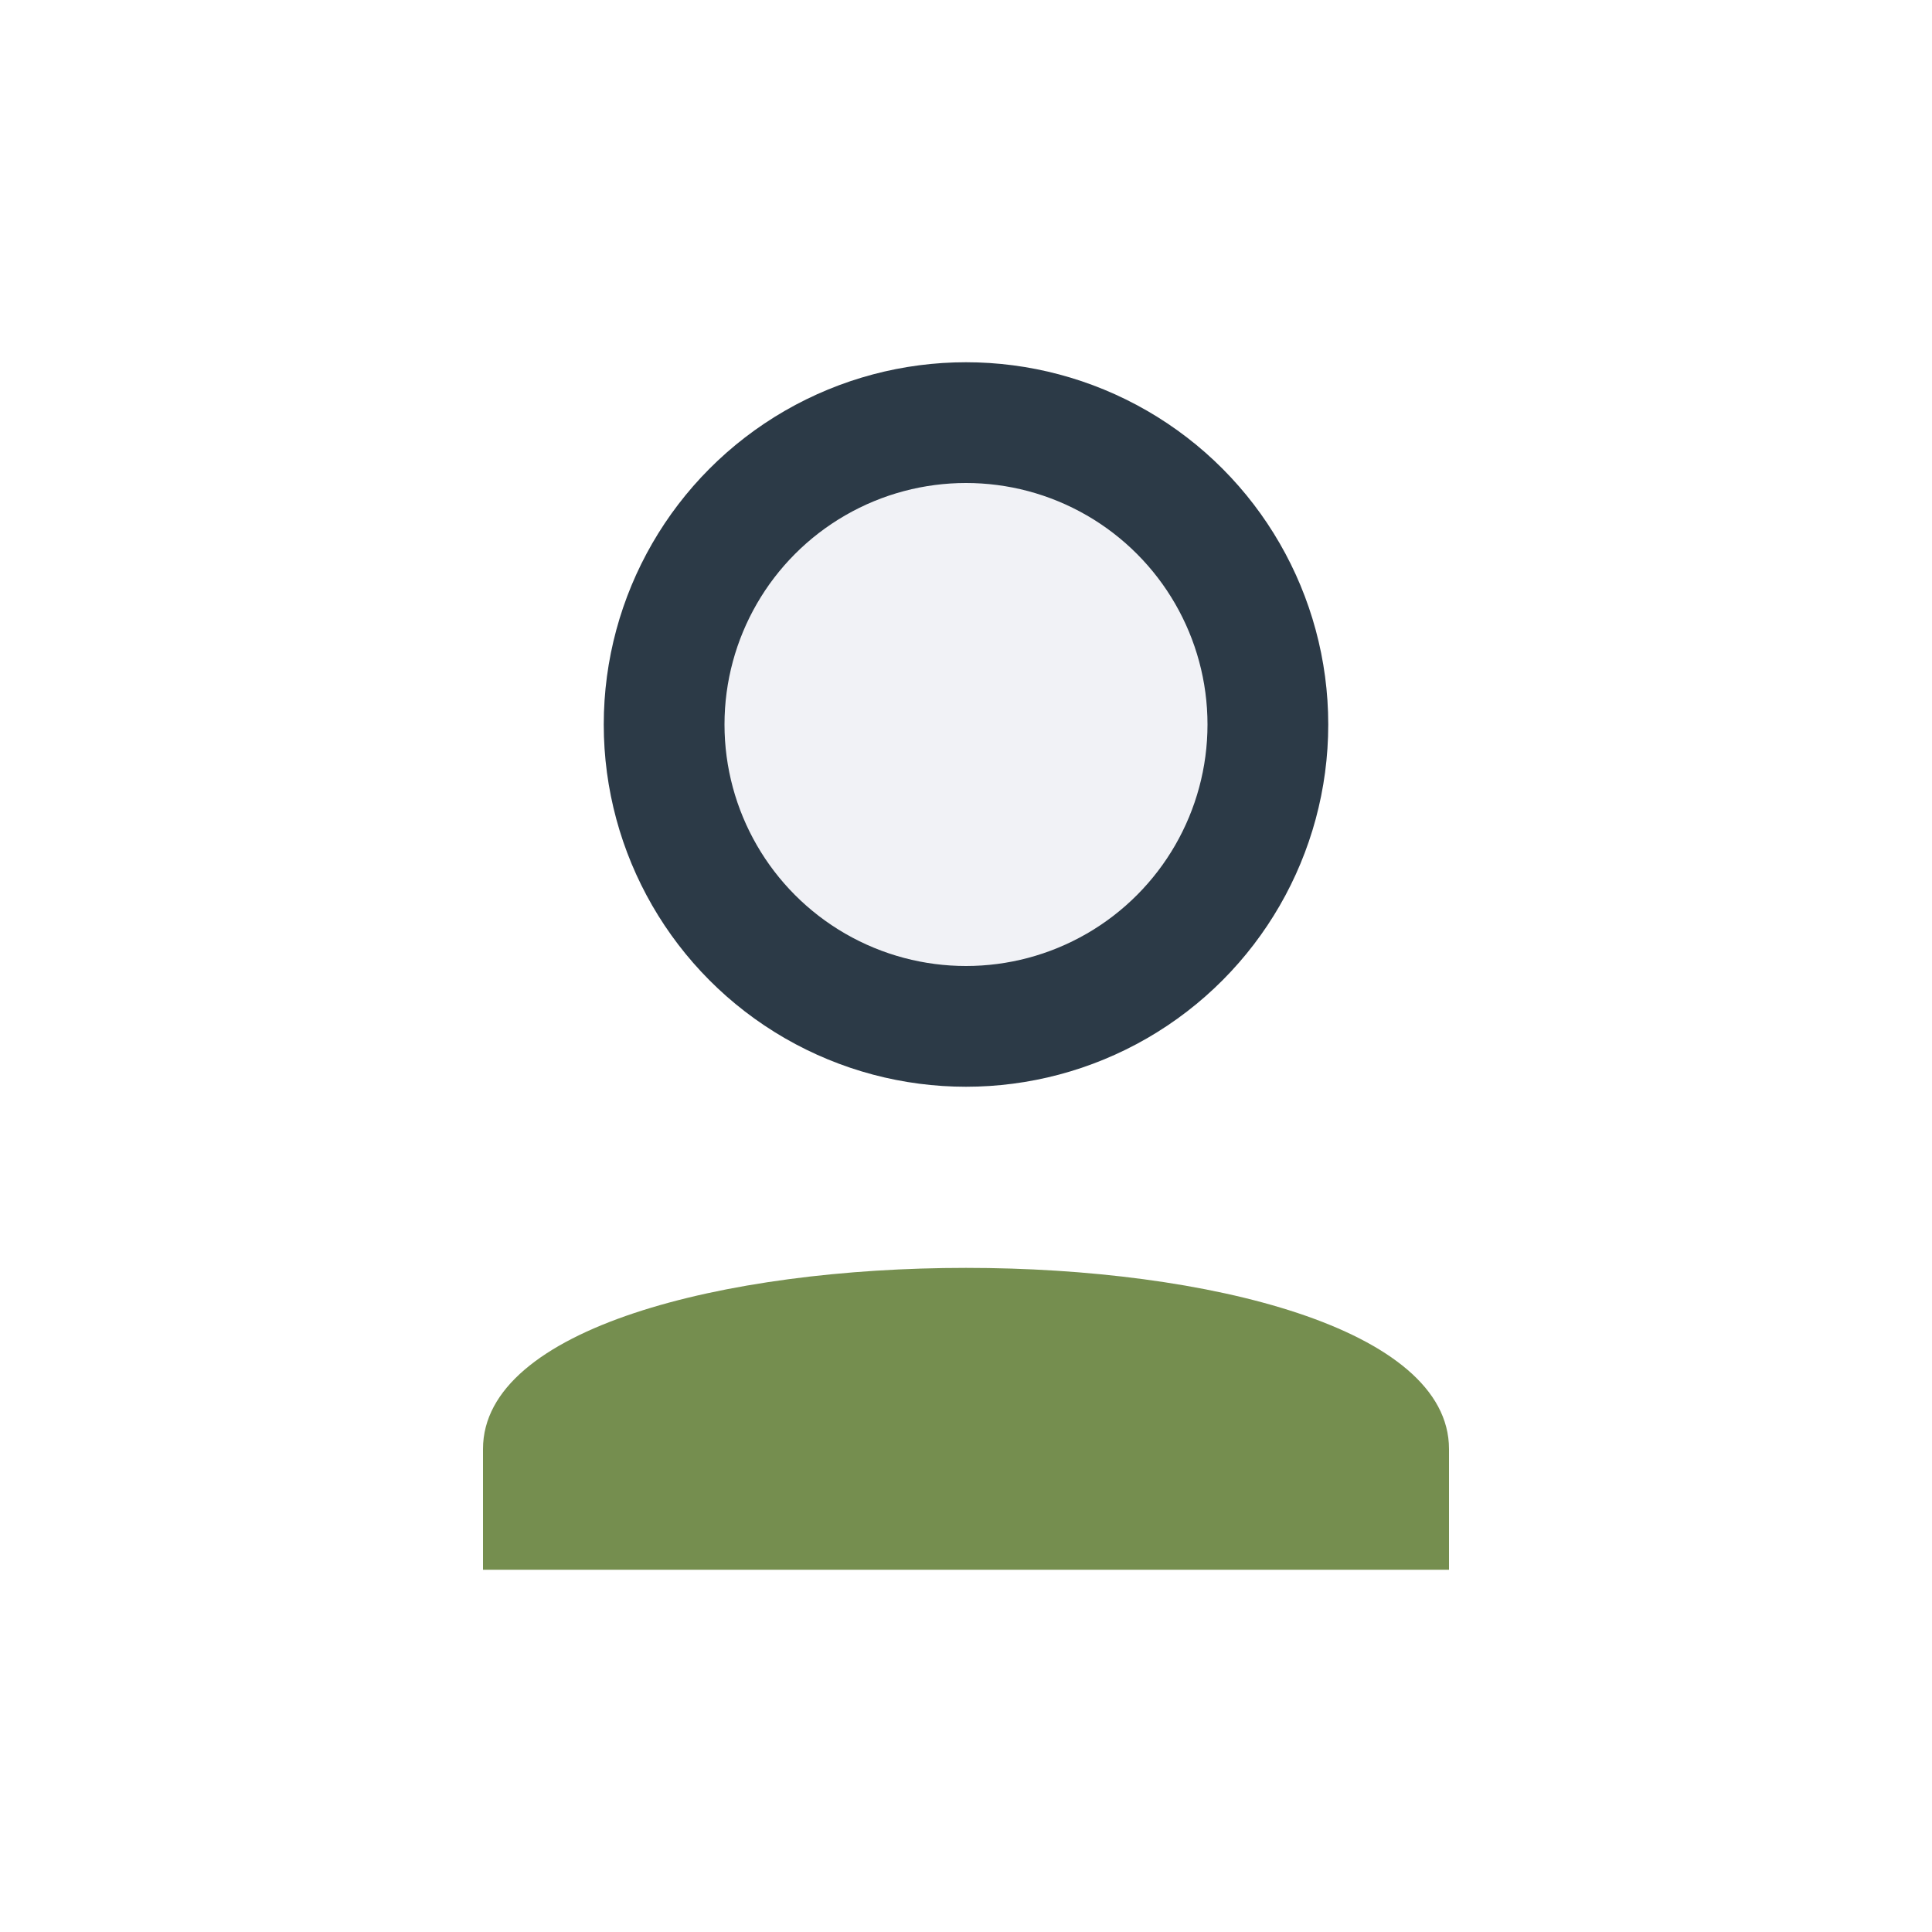
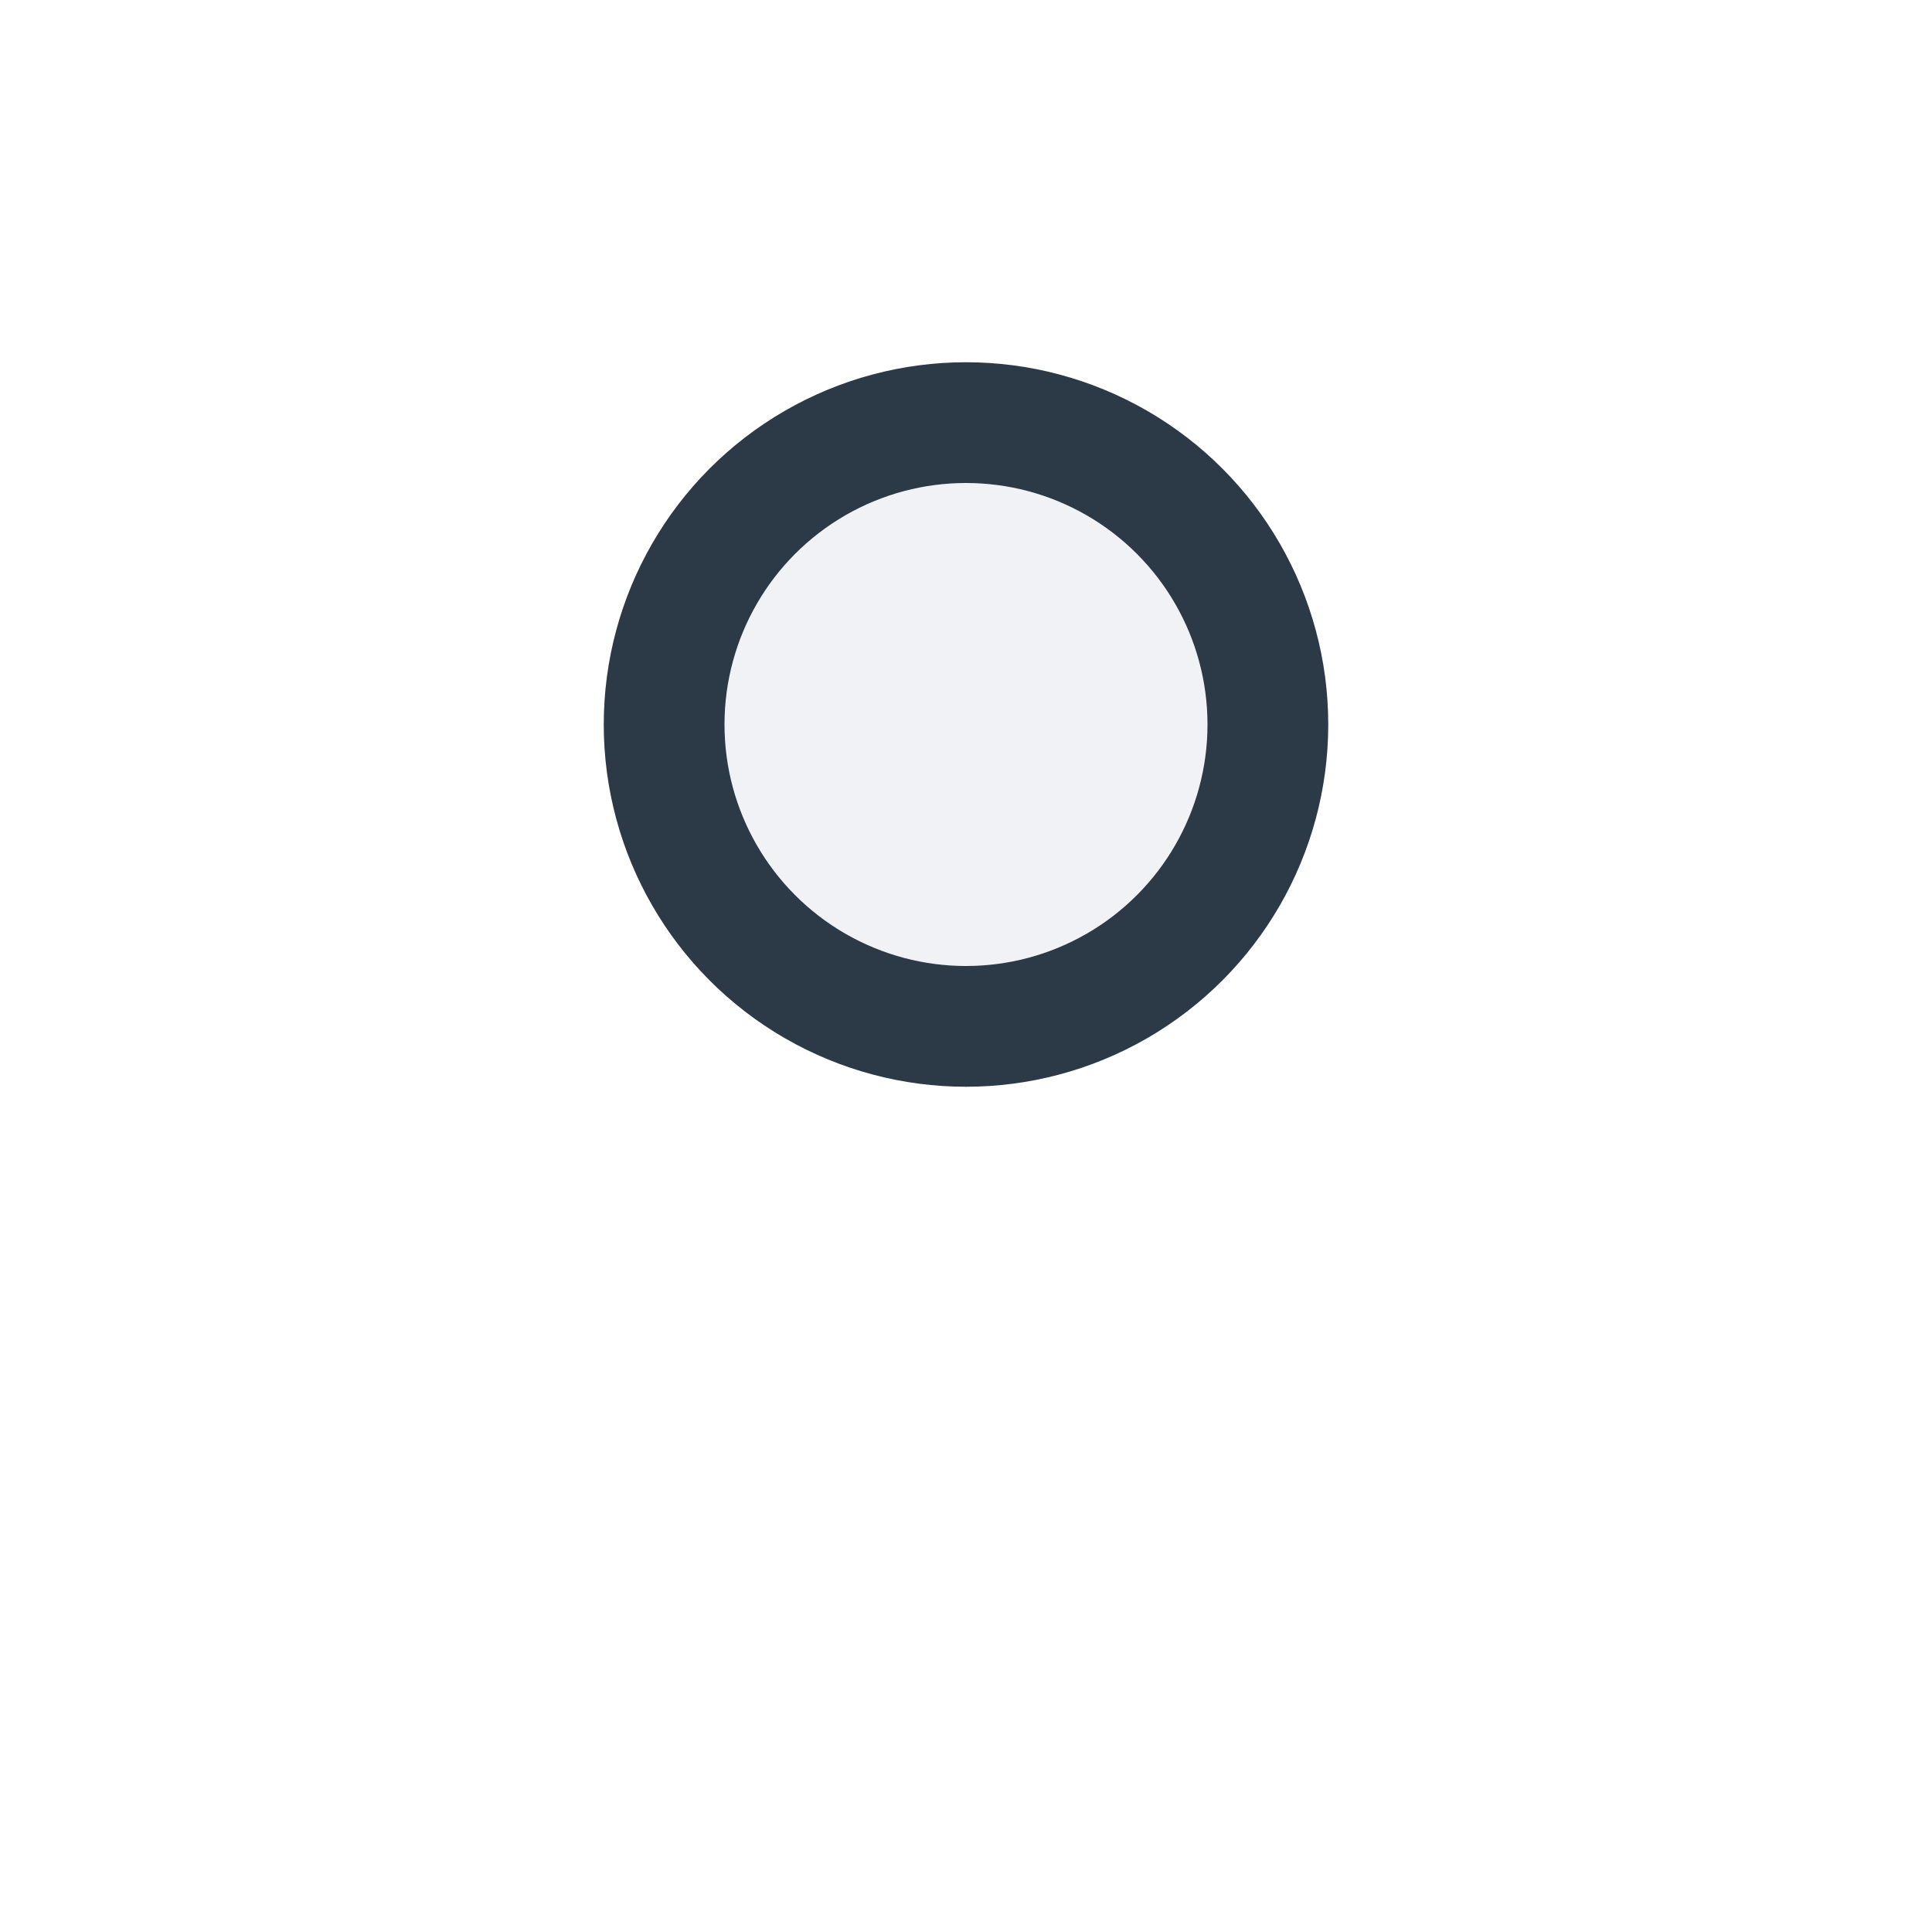
<svg xmlns="http://www.w3.org/2000/svg" width="32" height="32" viewBox="0 0 32 32">
  <circle cx="16" cy="12" r="5" fill="#F1F2F6" stroke="#2C3A47" stroke-width="2" />
-   <path d="M8 24c0-4 16-4 16 0v2H8z" fill="#758E4F" />
</svg>